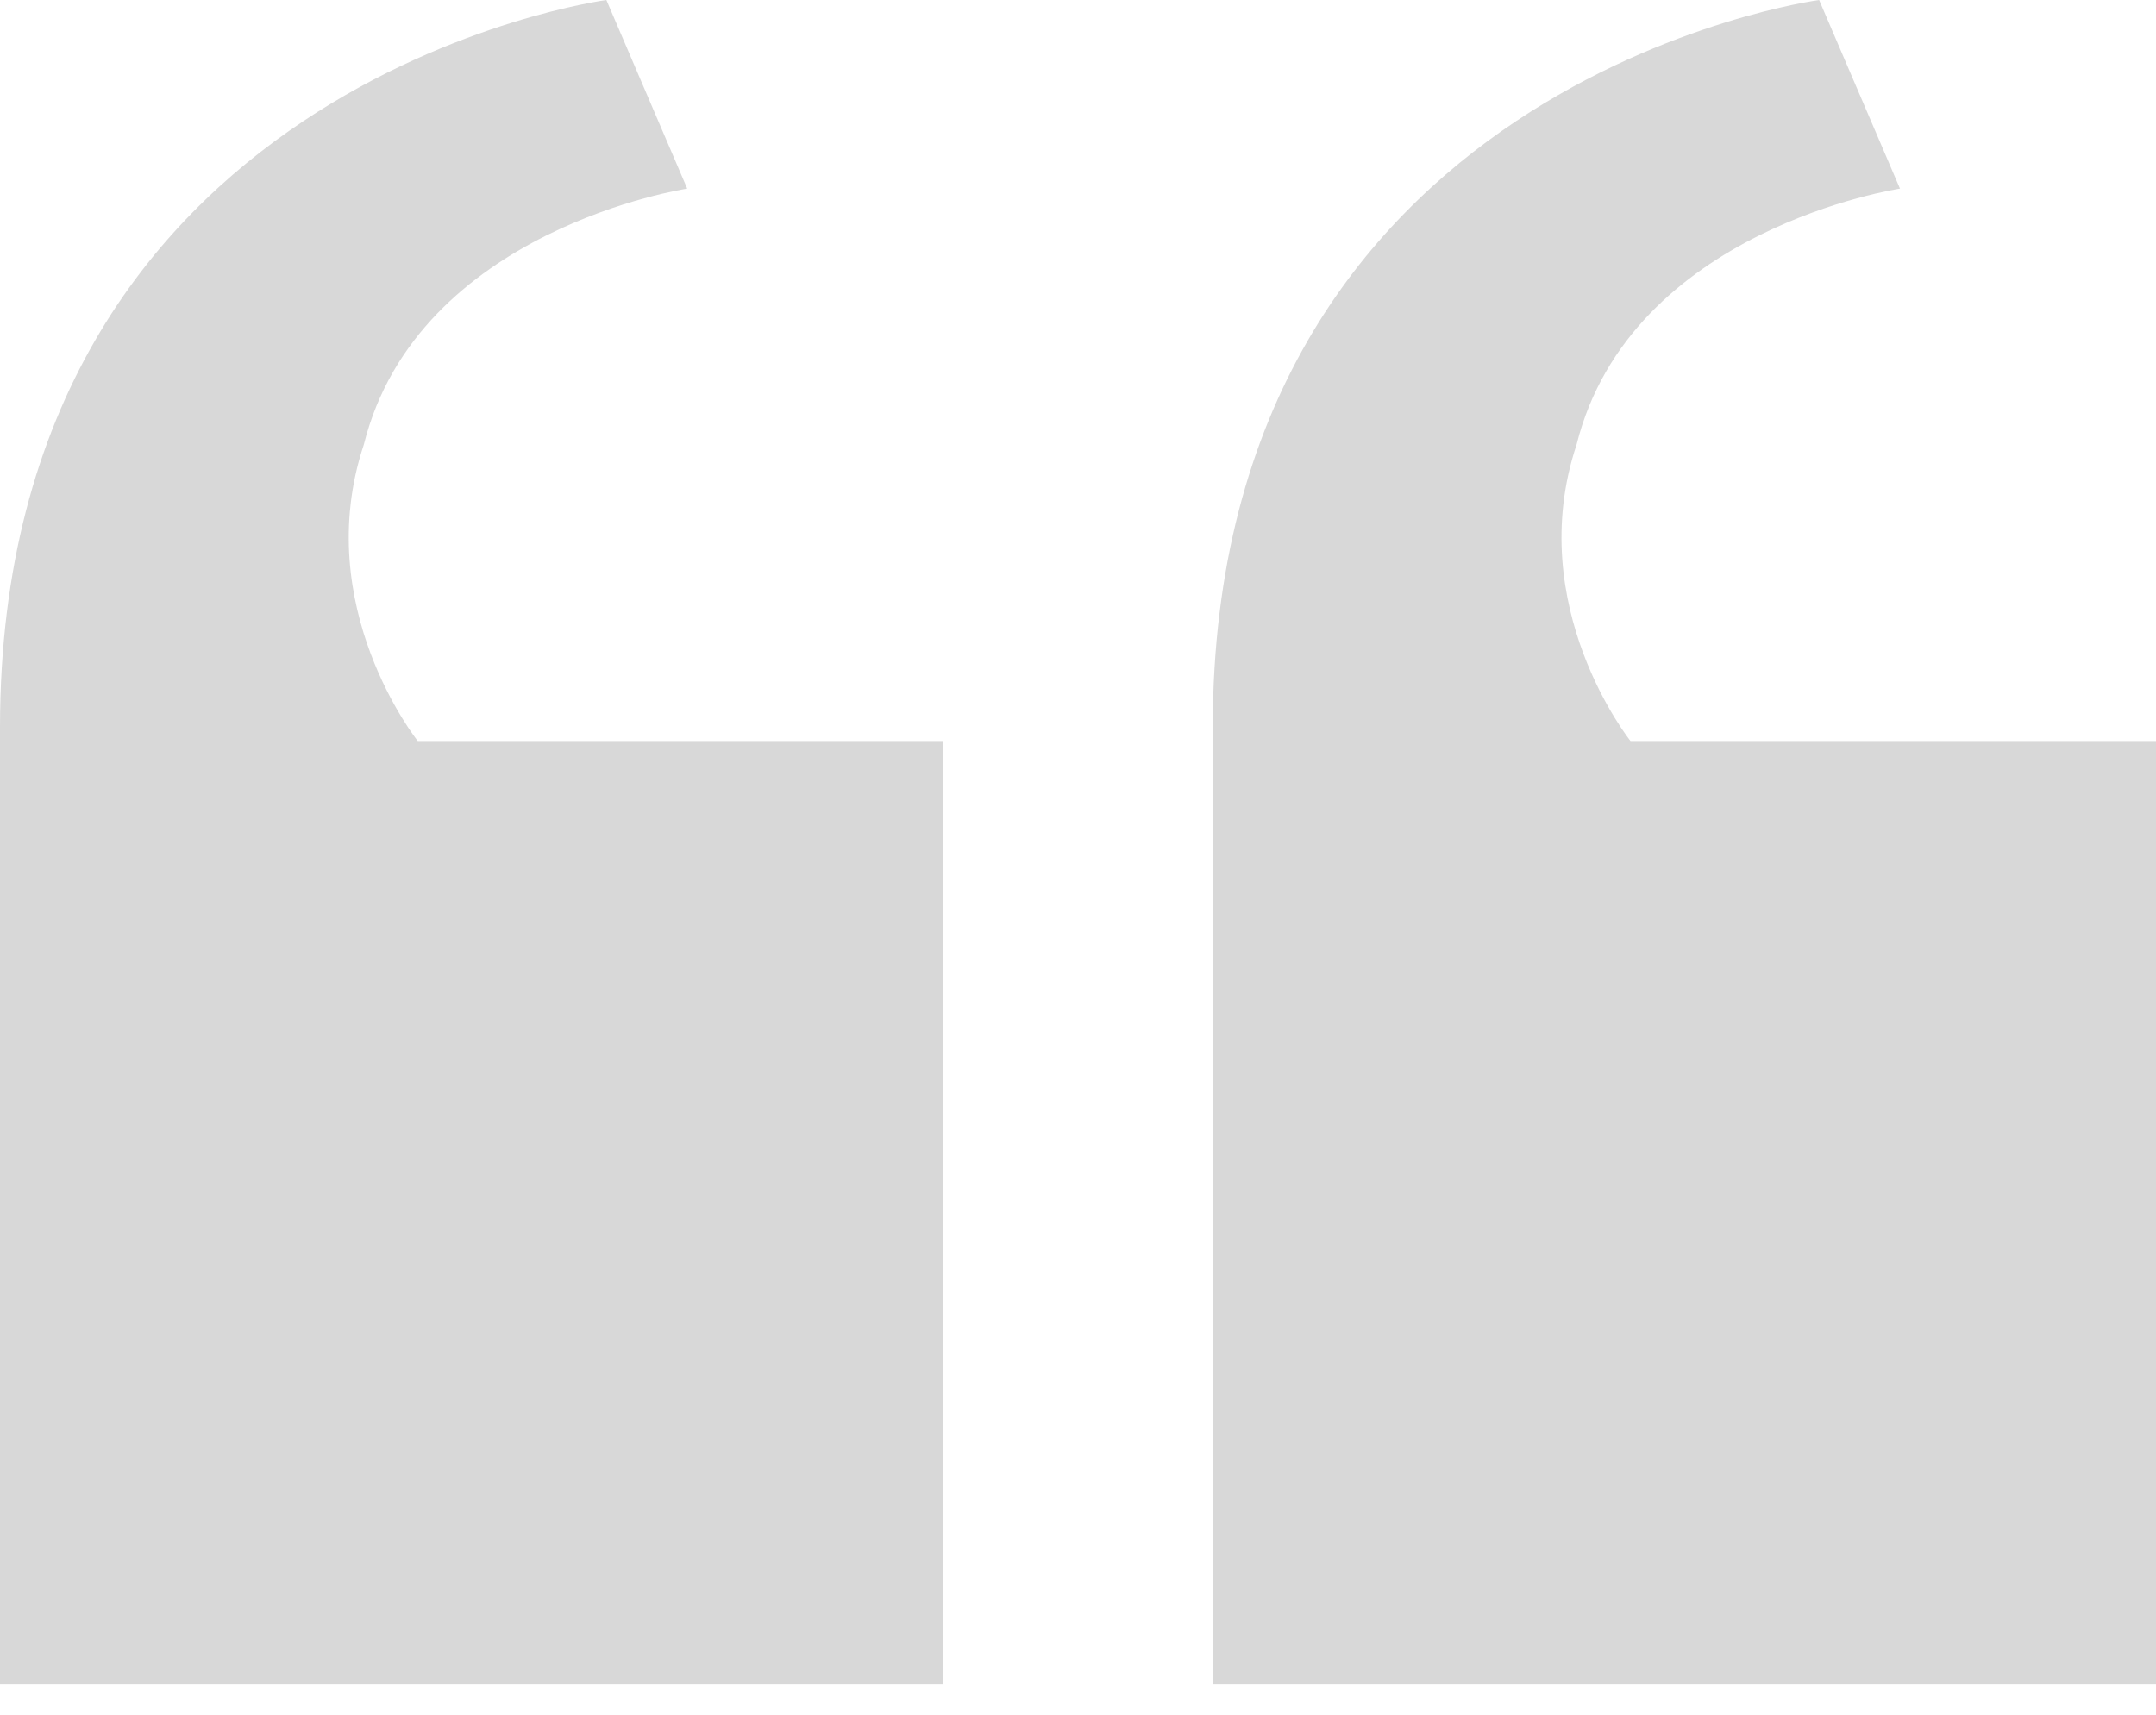
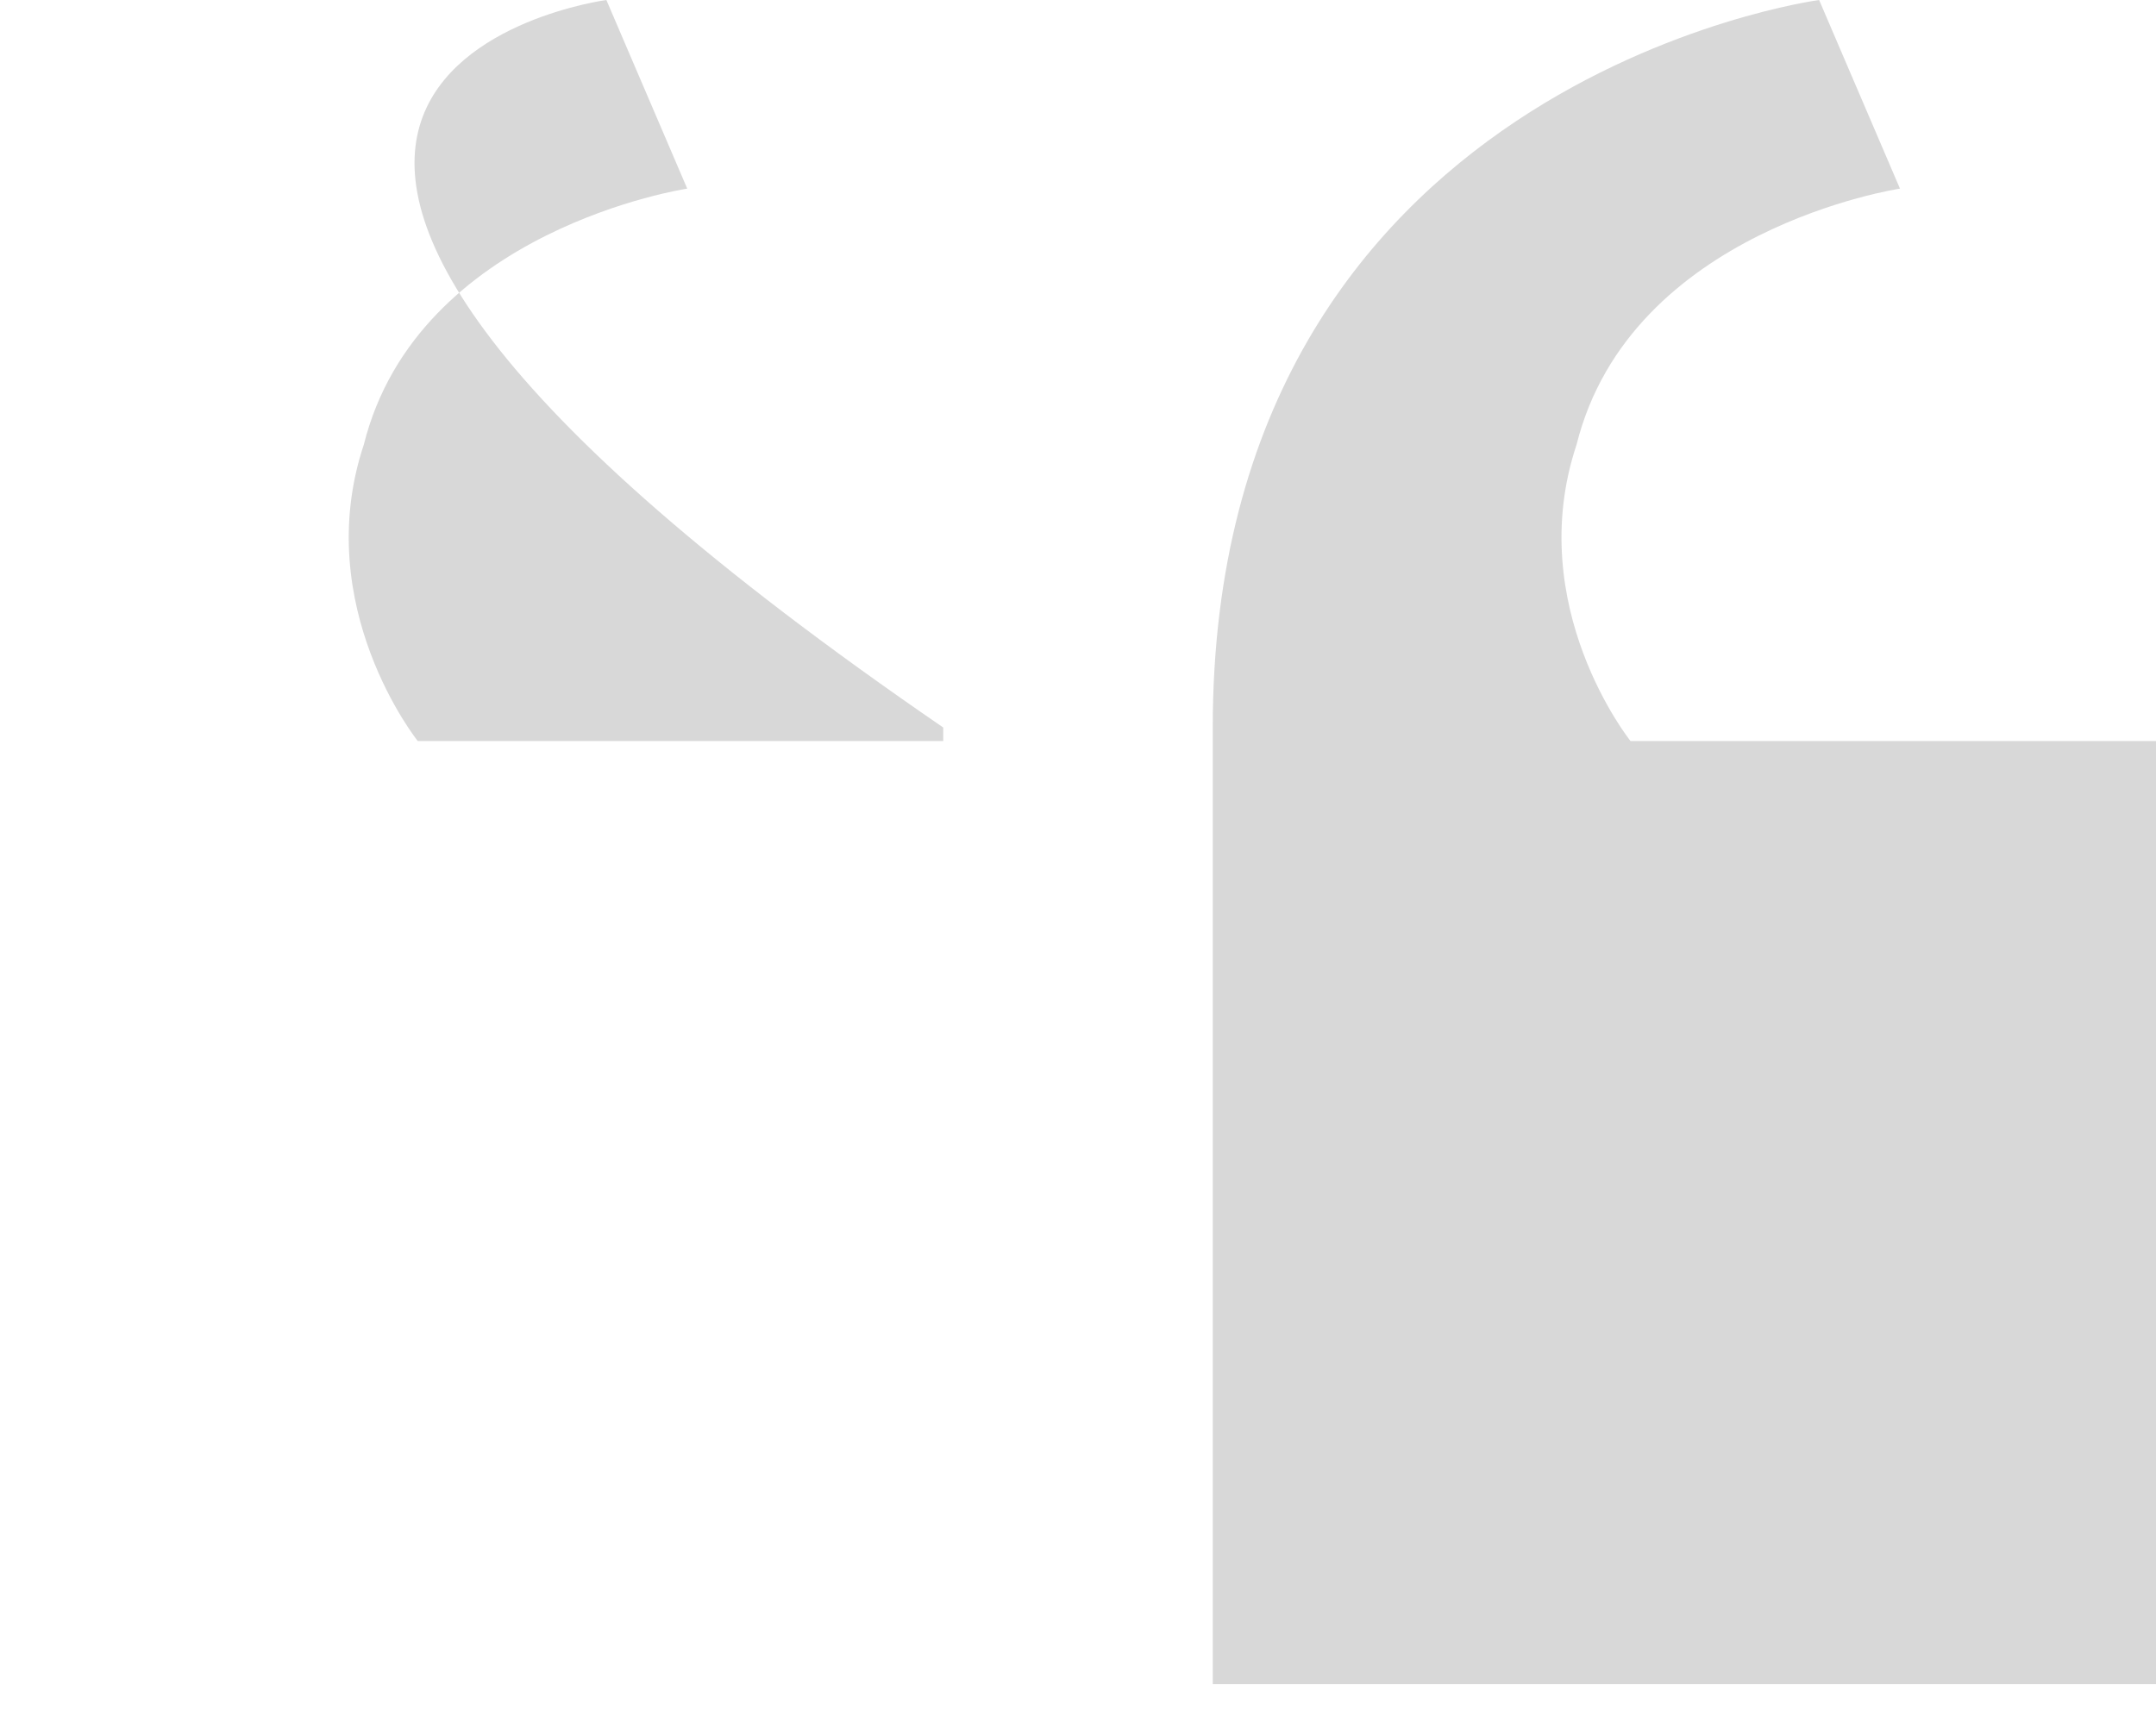
<svg xmlns="http://www.w3.org/2000/svg" width="44" height="35" viewBox="0 0 44 35" fill="none">
-   <path d="M19.25 15.125V34.375H0V14.85C0 1.65 12.375 0 12.375 0L14.025 3.85C14.025 3.85 8.525 4.675 7.425 9.075C6.325 12.375 8.525 15.125 8.525 15.125H19.25ZM44 15.125V34.375H24.75V14.85C24.75 1.65 37.125 0 37.125 0L38.775 3.85C38.775 3.85 33.275 4.675 32.175 9.075C31.075 12.375 33.275 15.125 33.275 15.125H44Z" fill="#D8D8D8" />
+   <path d="M19.25 15.125V34.375V14.85C0 1.65 12.375 0 12.375 0L14.025 3.85C14.025 3.85 8.525 4.675 7.425 9.075C6.325 12.375 8.525 15.125 8.525 15.125H19.25ZM44 15.125V34.375H24.75V14.85C24.75 1.65 37.125 0 37.125 0L38.775 3.85C38.775 3.85 33.275 4.675 32.175 9.075C31.075 12.375 33.275 15.125 33.275 15.125H44Z" fill="#D8D8D8" />
</svg>